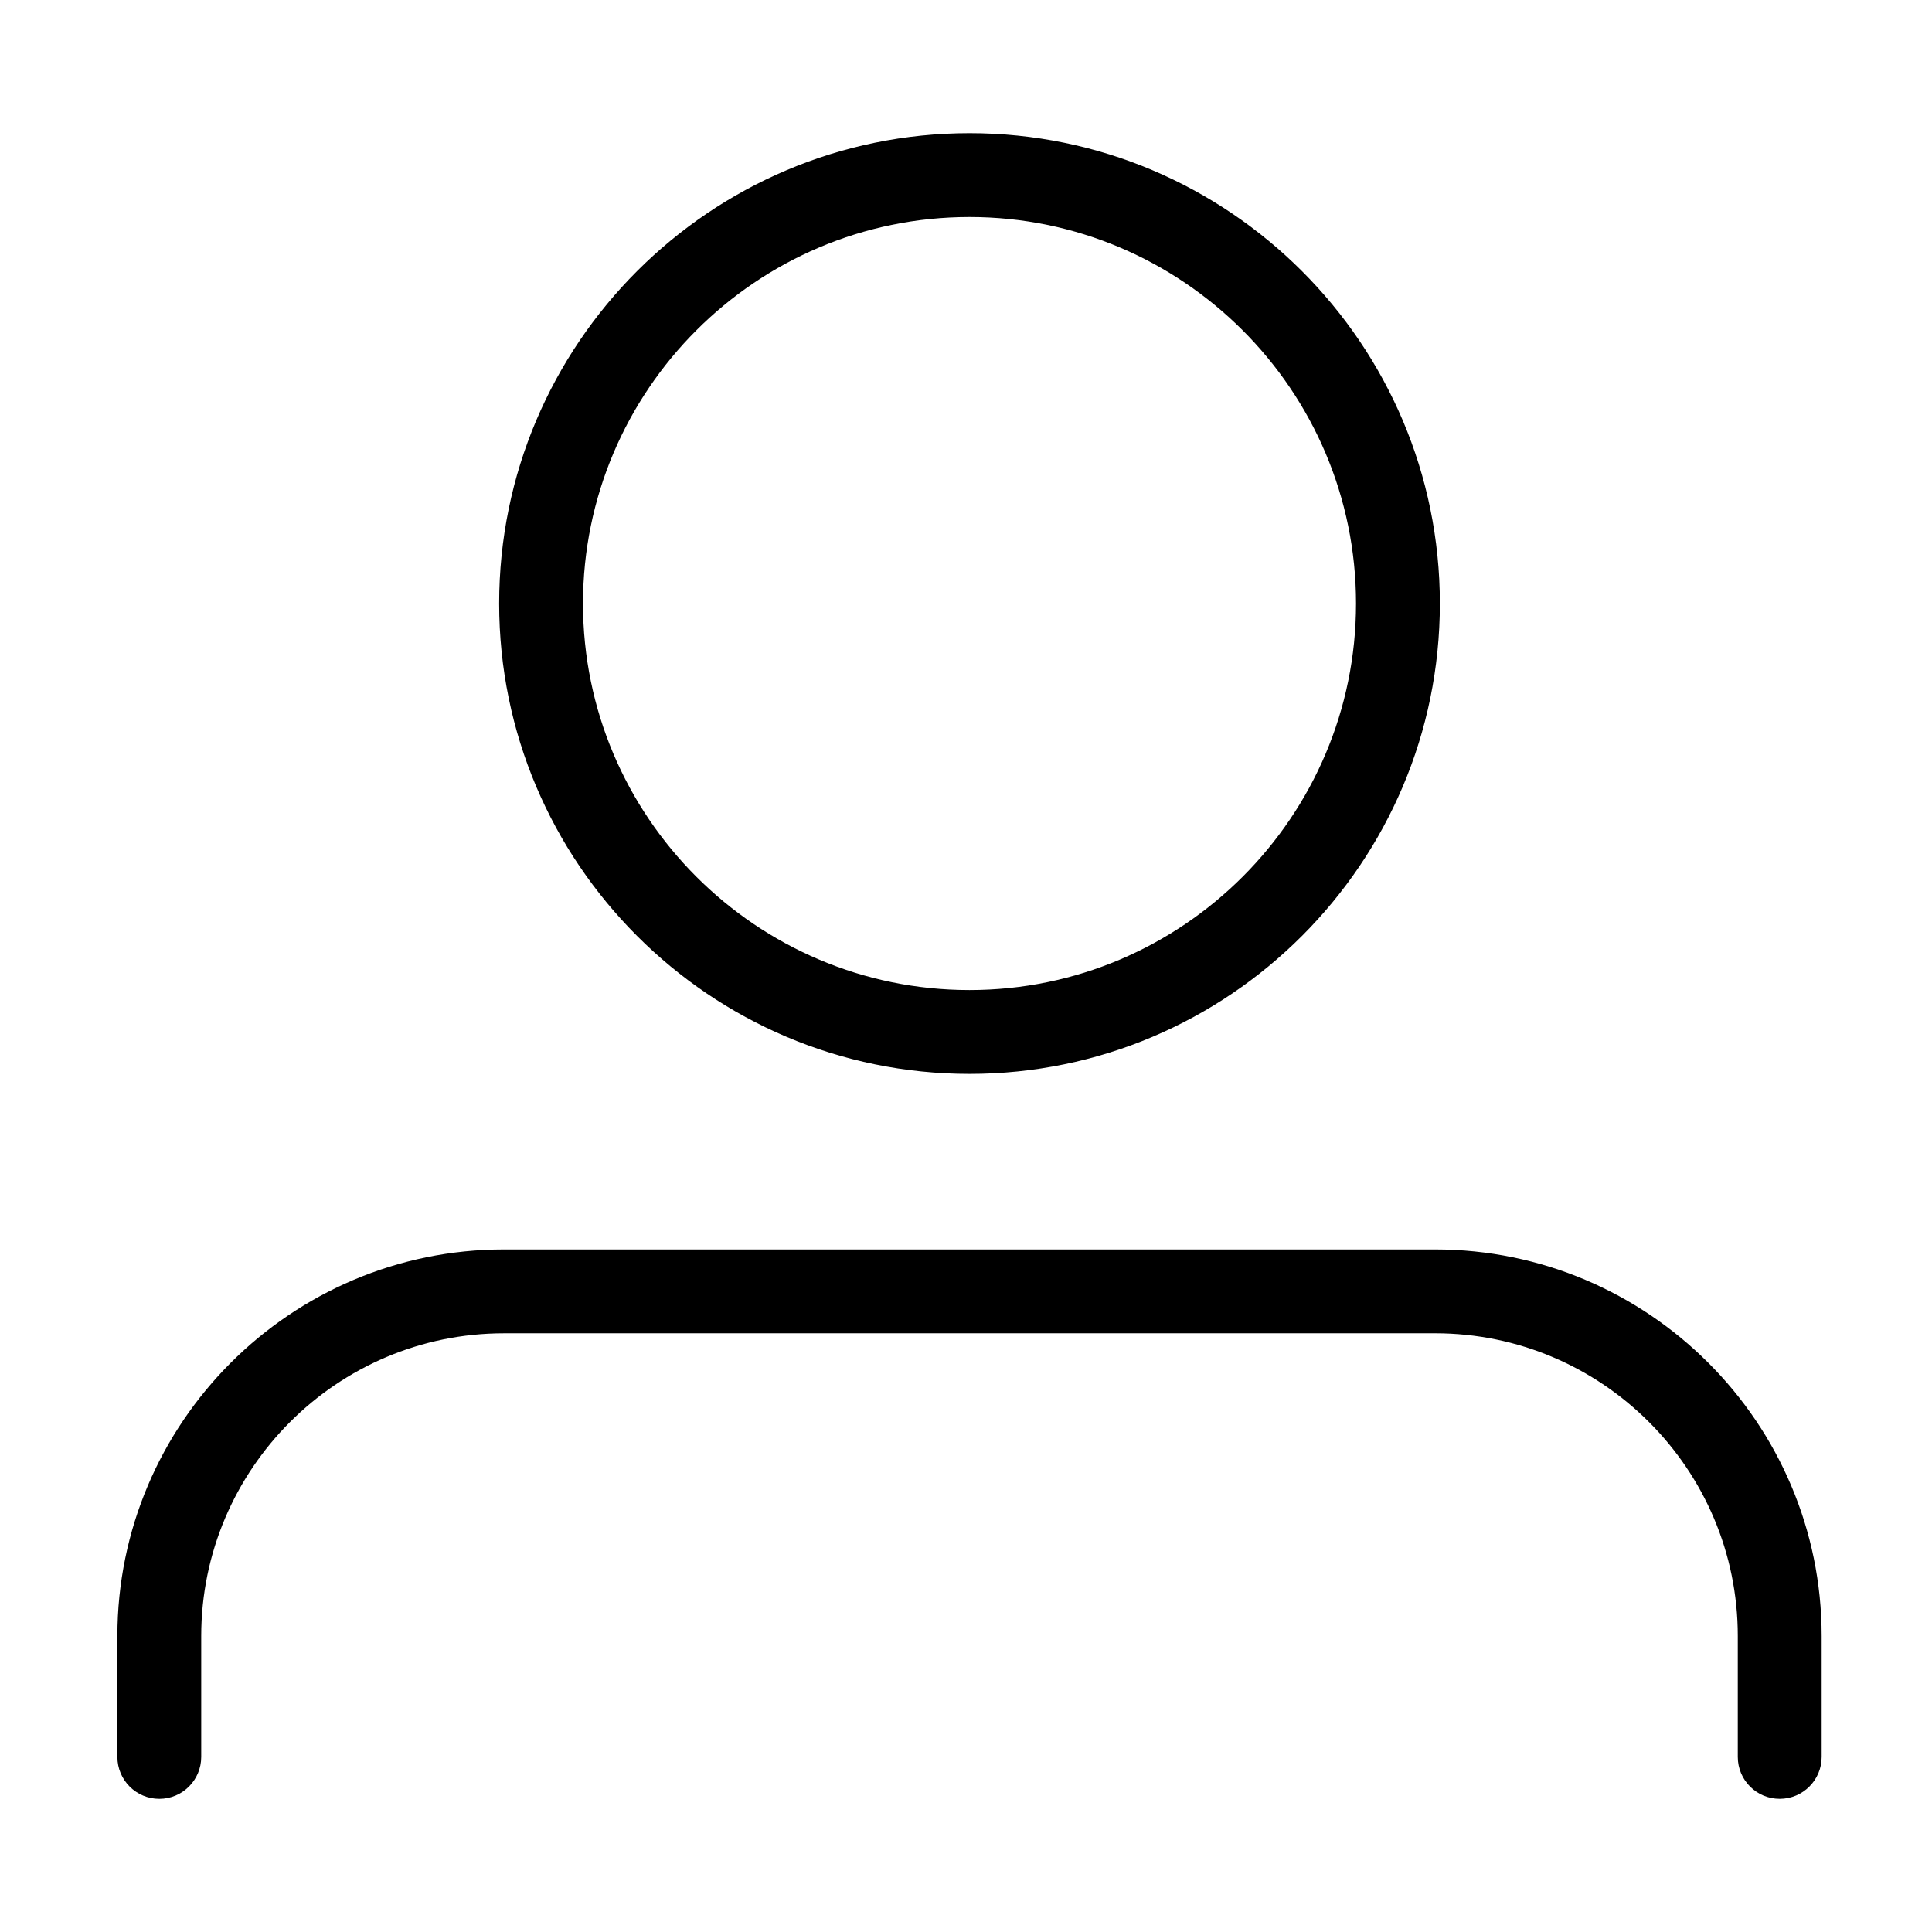
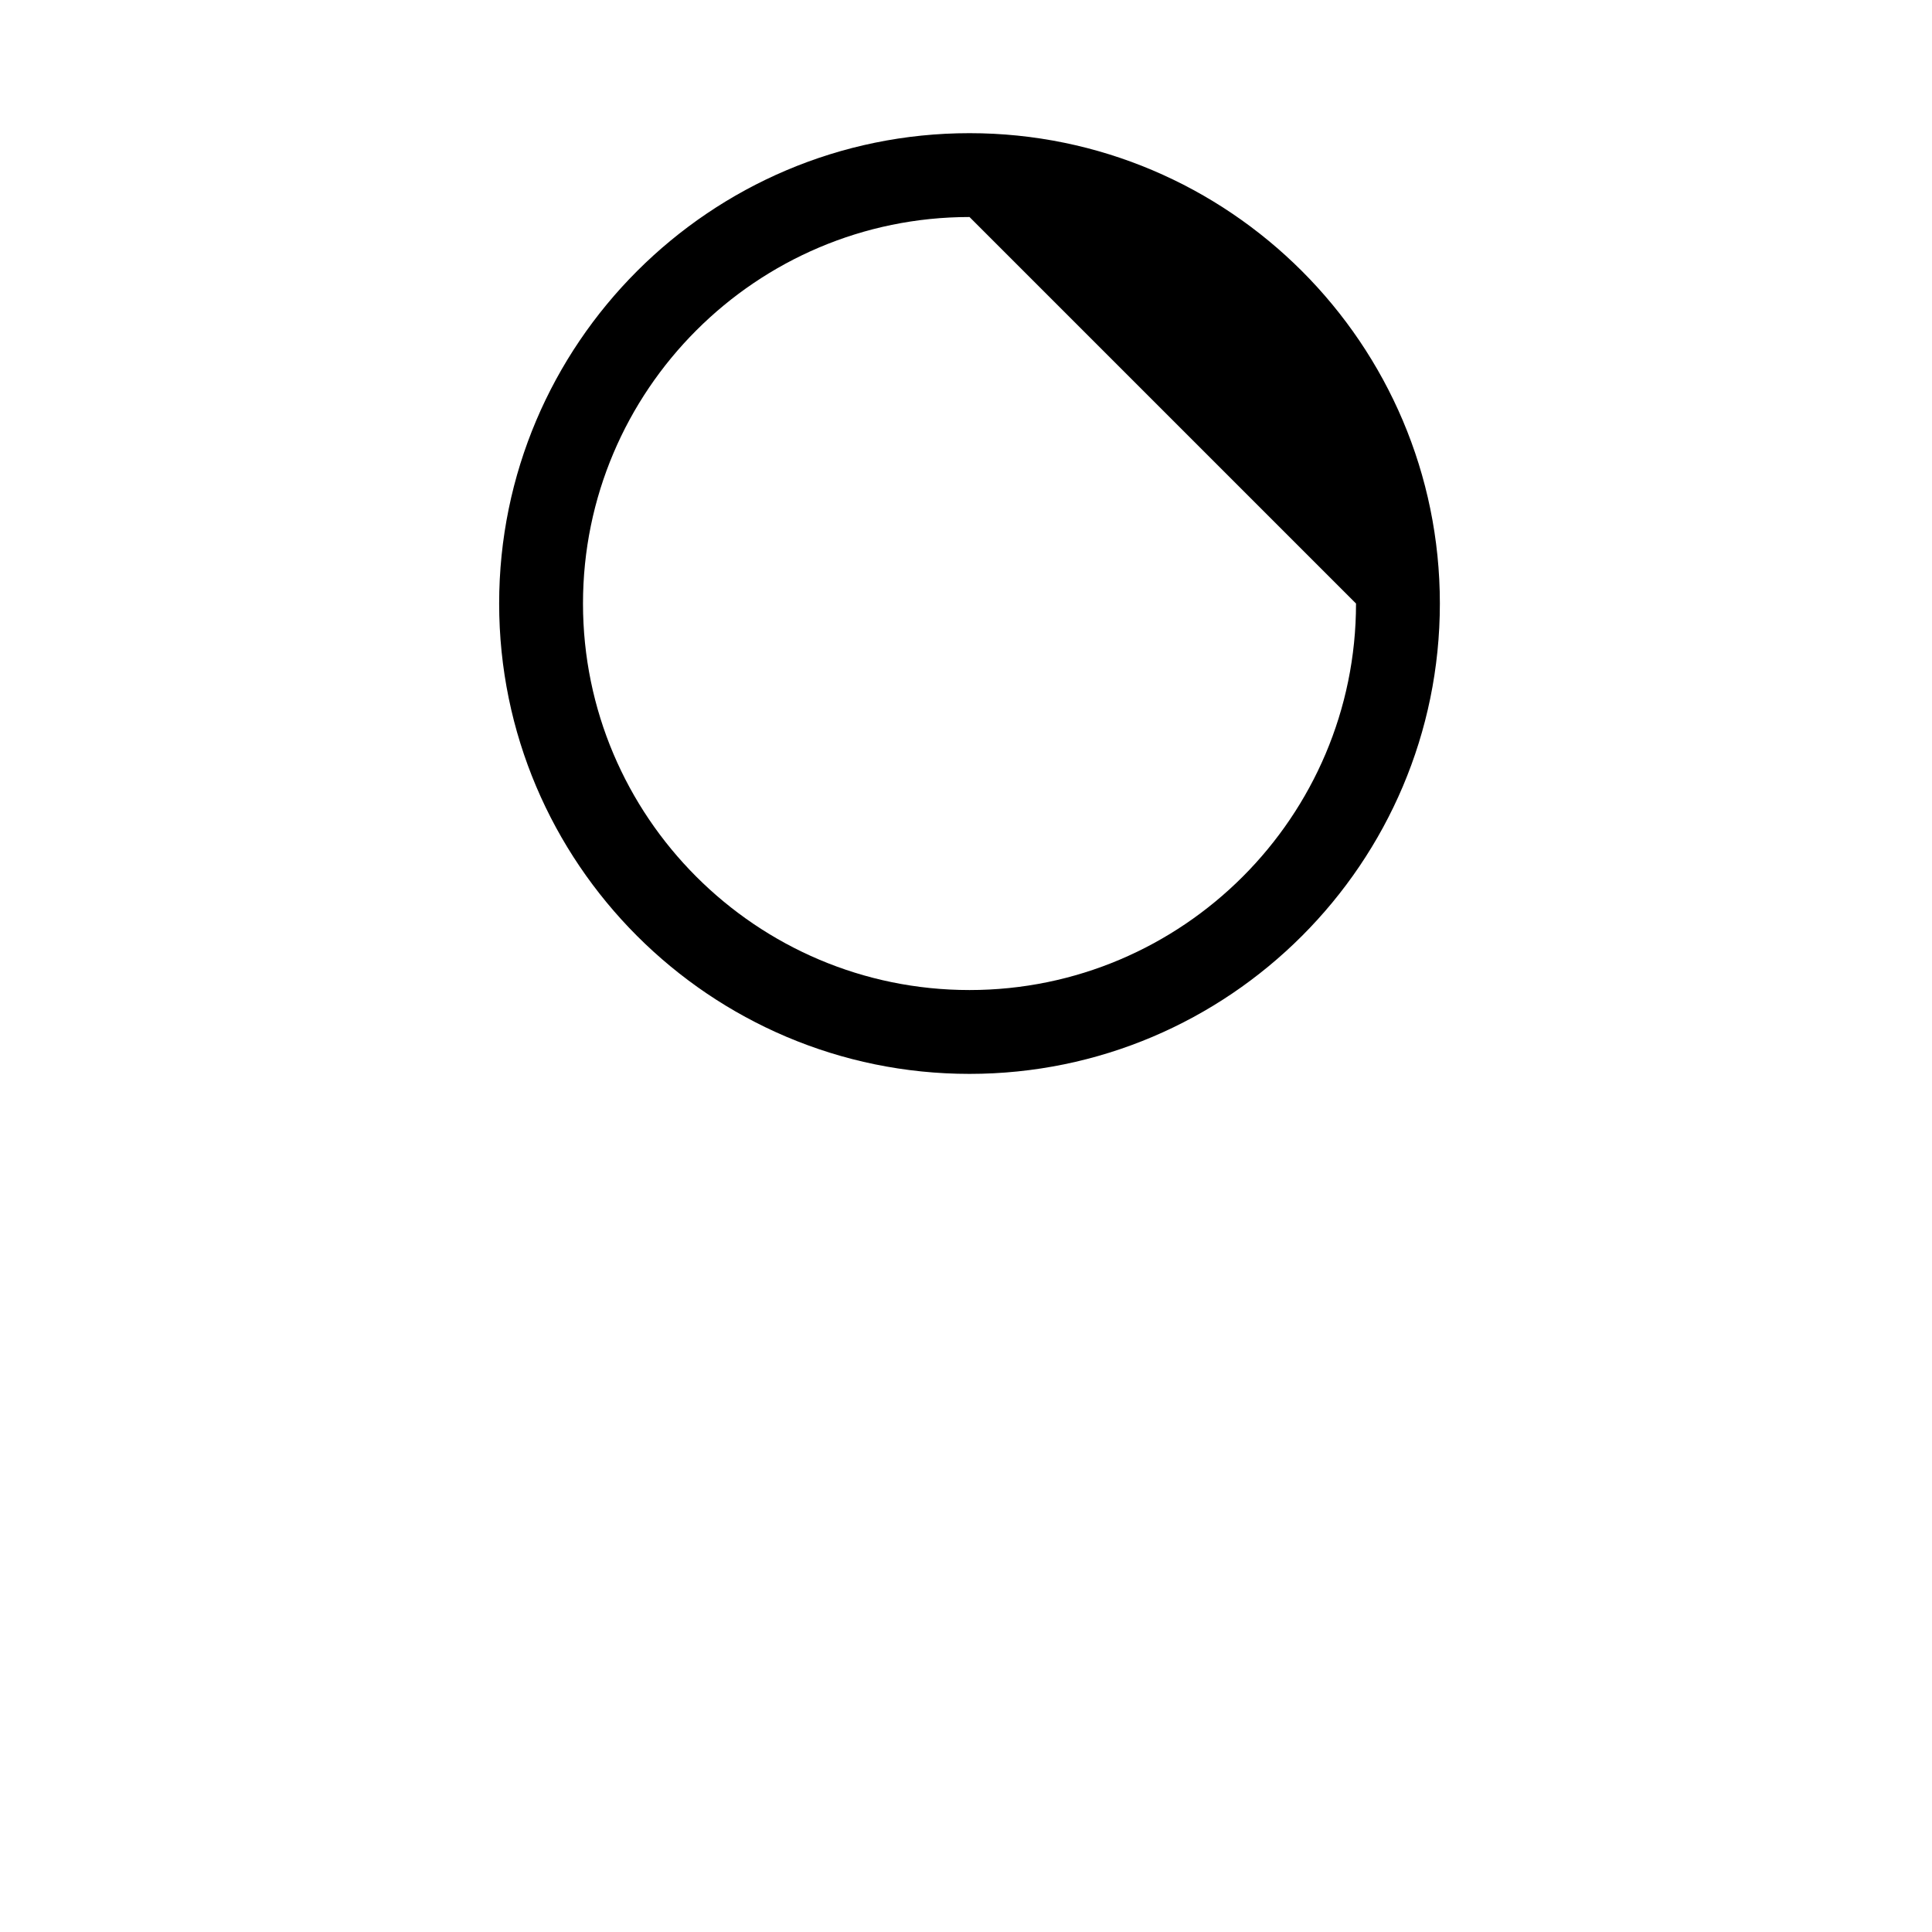
<svg xmlns="http://www.w3.org/2000/svg" fill="#000000" width="800px" height="800px" version="1.1" viewBox="144 144 512 512">
  <g>
-     <path d="m400.93 428.59c-68.73 0-124.65-55.918-124.65-124.65s55.914-124.65 124.65-124.65 124.65 55.918 124.65 124.65-55.918 124.65-124.65 124.65zm0-227.08c-56.477 0-102.43 45.949-102.43 102.43s45.949 102.43 102.43 102.43 102.43-45.949 102.43-102.43c0-56.484-45.953-102.43-102.43-102.43z" />
-     <path d="m615.64 620.71c-6.137 0-11.109-4.973-11.109-11.109v-32.039c0-44.238-35.992-80.227-80.227-80.227l-246.75 0.004c-44.238 0-80.227 35.992-80.227 80.227v32.039c0 6.137-4.973 11.109-11.109 11.109-6.137 0-11.109-4.973-11.109-11.109v-32.039c0-56.492 45.957-102.45 102.45-102.45h246.75c56.492 0 102.45 45.957 102.45 102.45v32.039c0 6.129-4.977 11.105-11.113 11.105z" />
+     <path d="m400.93 428.59c-68.73 0-124.65-55.918-124.65-124.65s55.914-124.65 124.65-124.65 124.65 55.918 124.65 124.65-55.918 124.65-124.65 124.65zm0-227.08c-56.477 0-102.43 45.949-102.43 102.43s45.949 102.43 102.43 102.43 102.43-45.949 102.43-102.43z" />
  </g>
</svg>